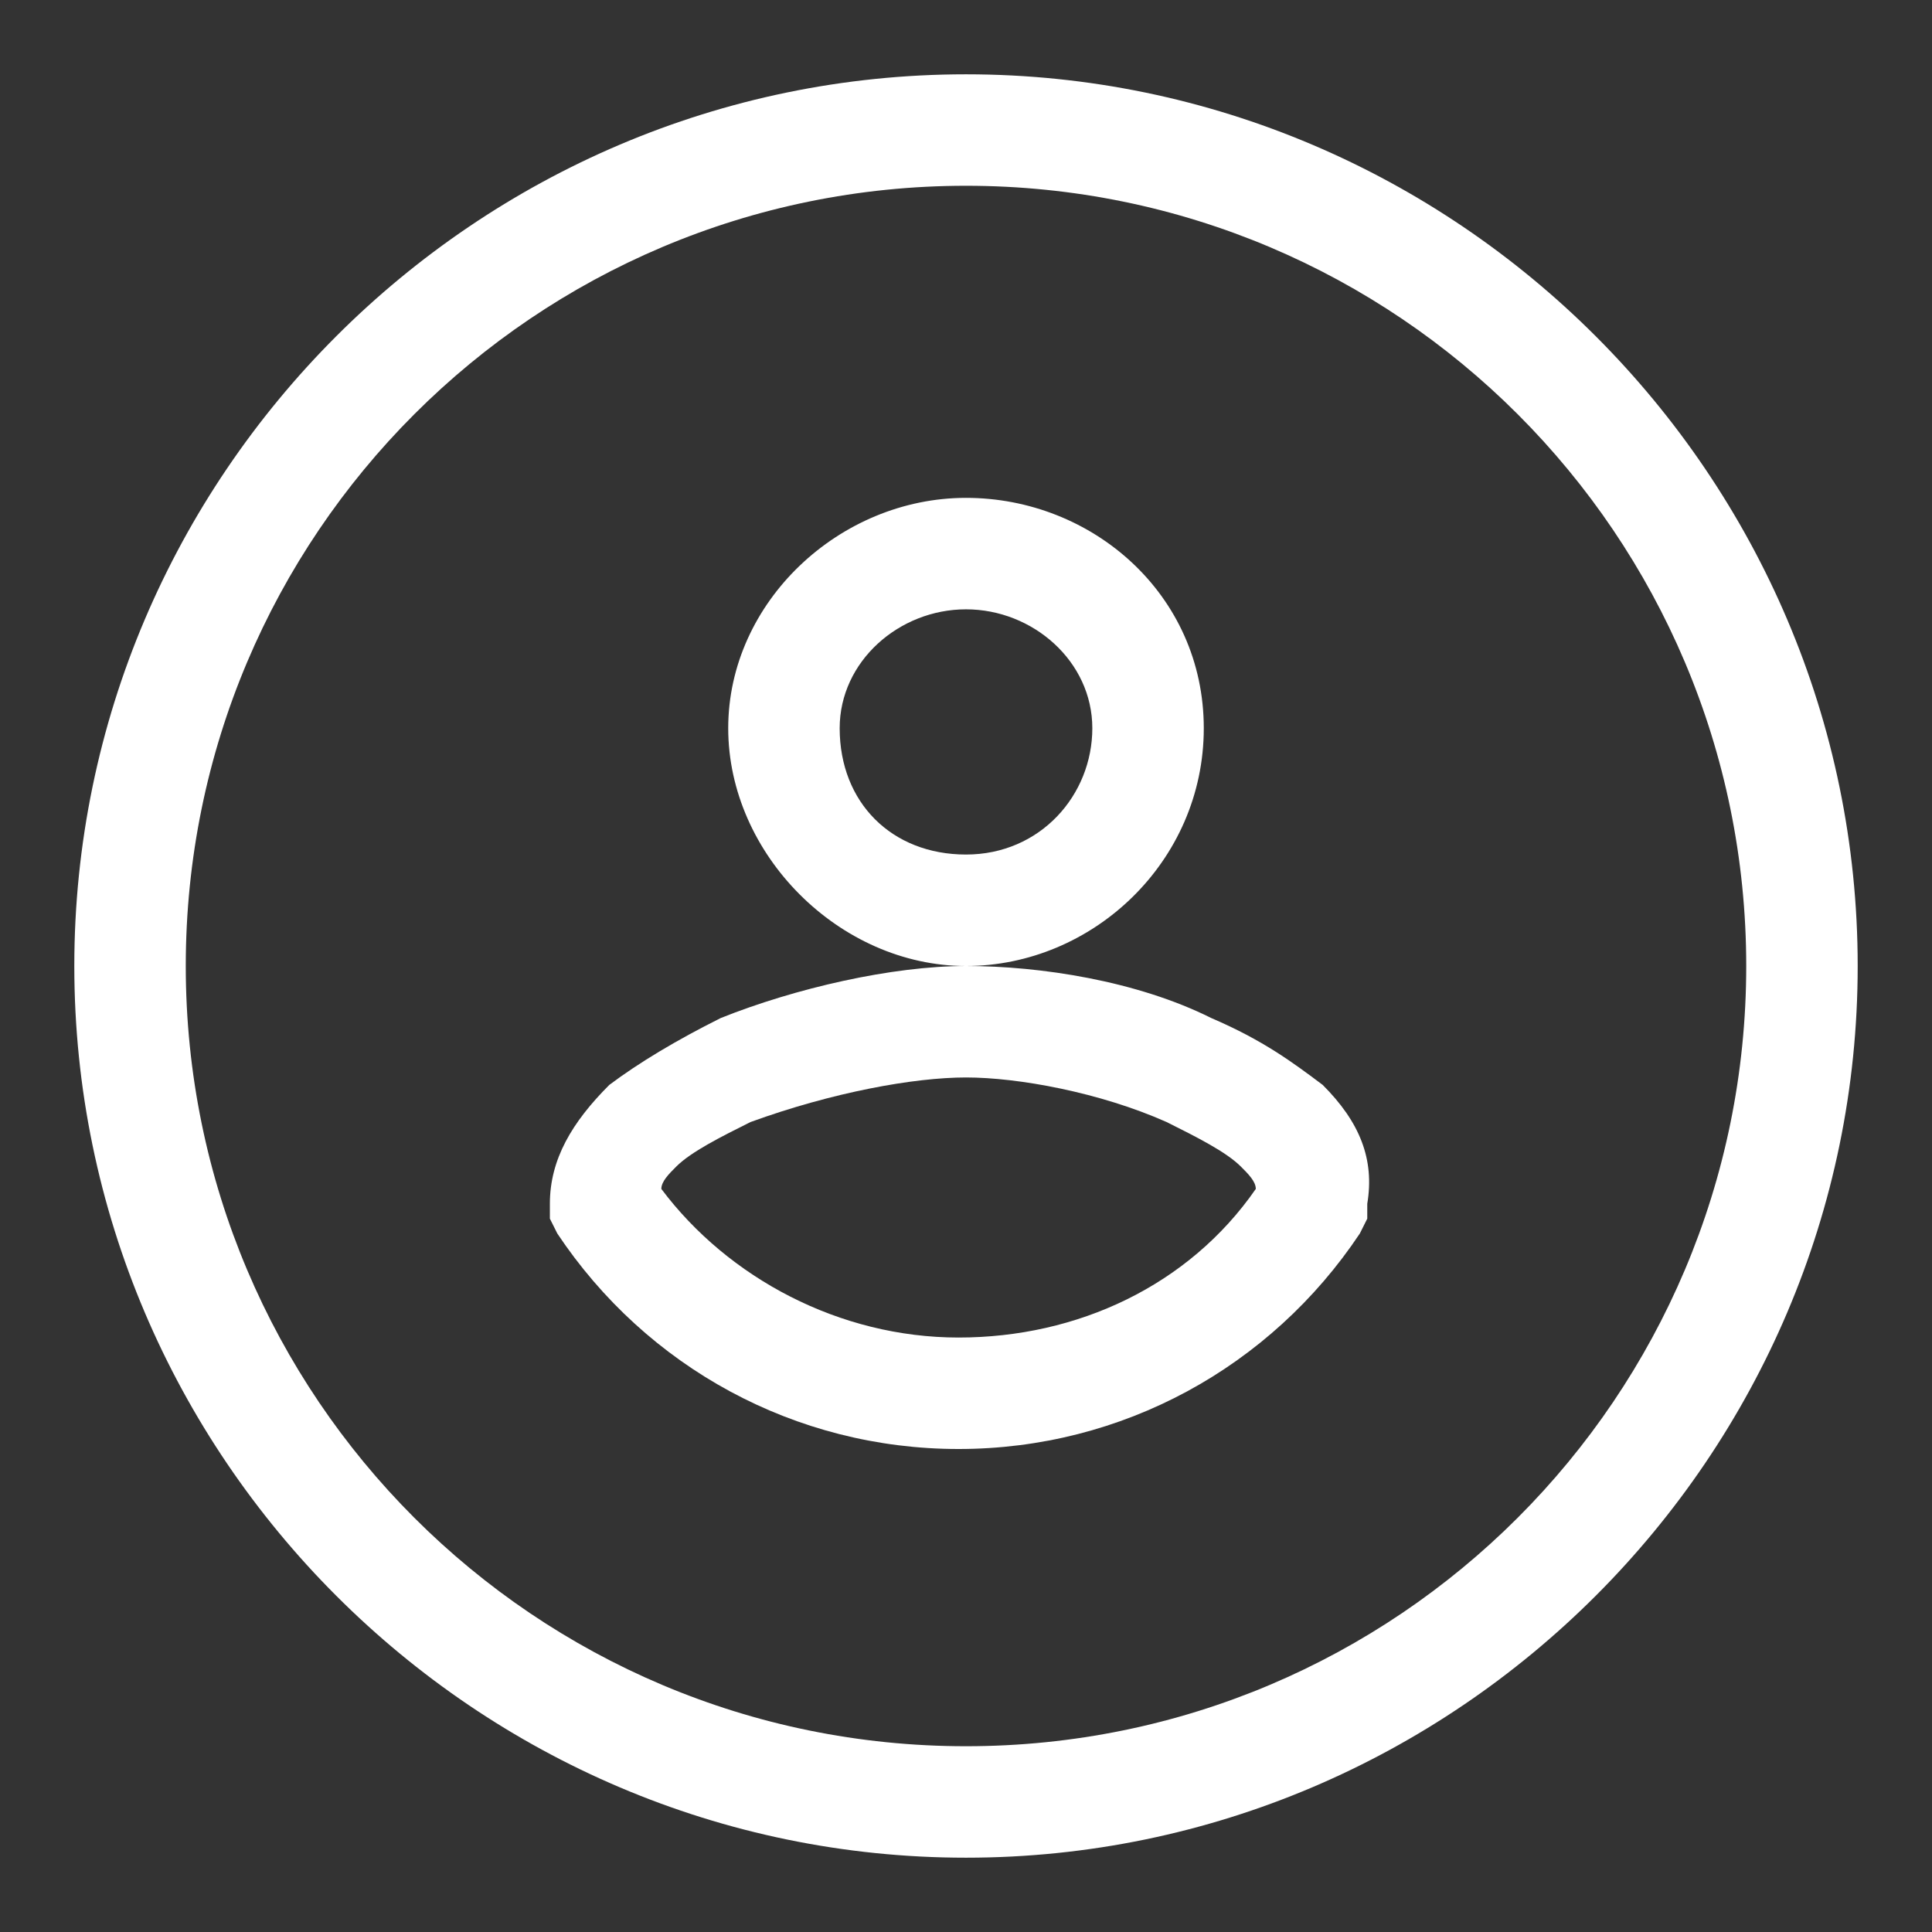
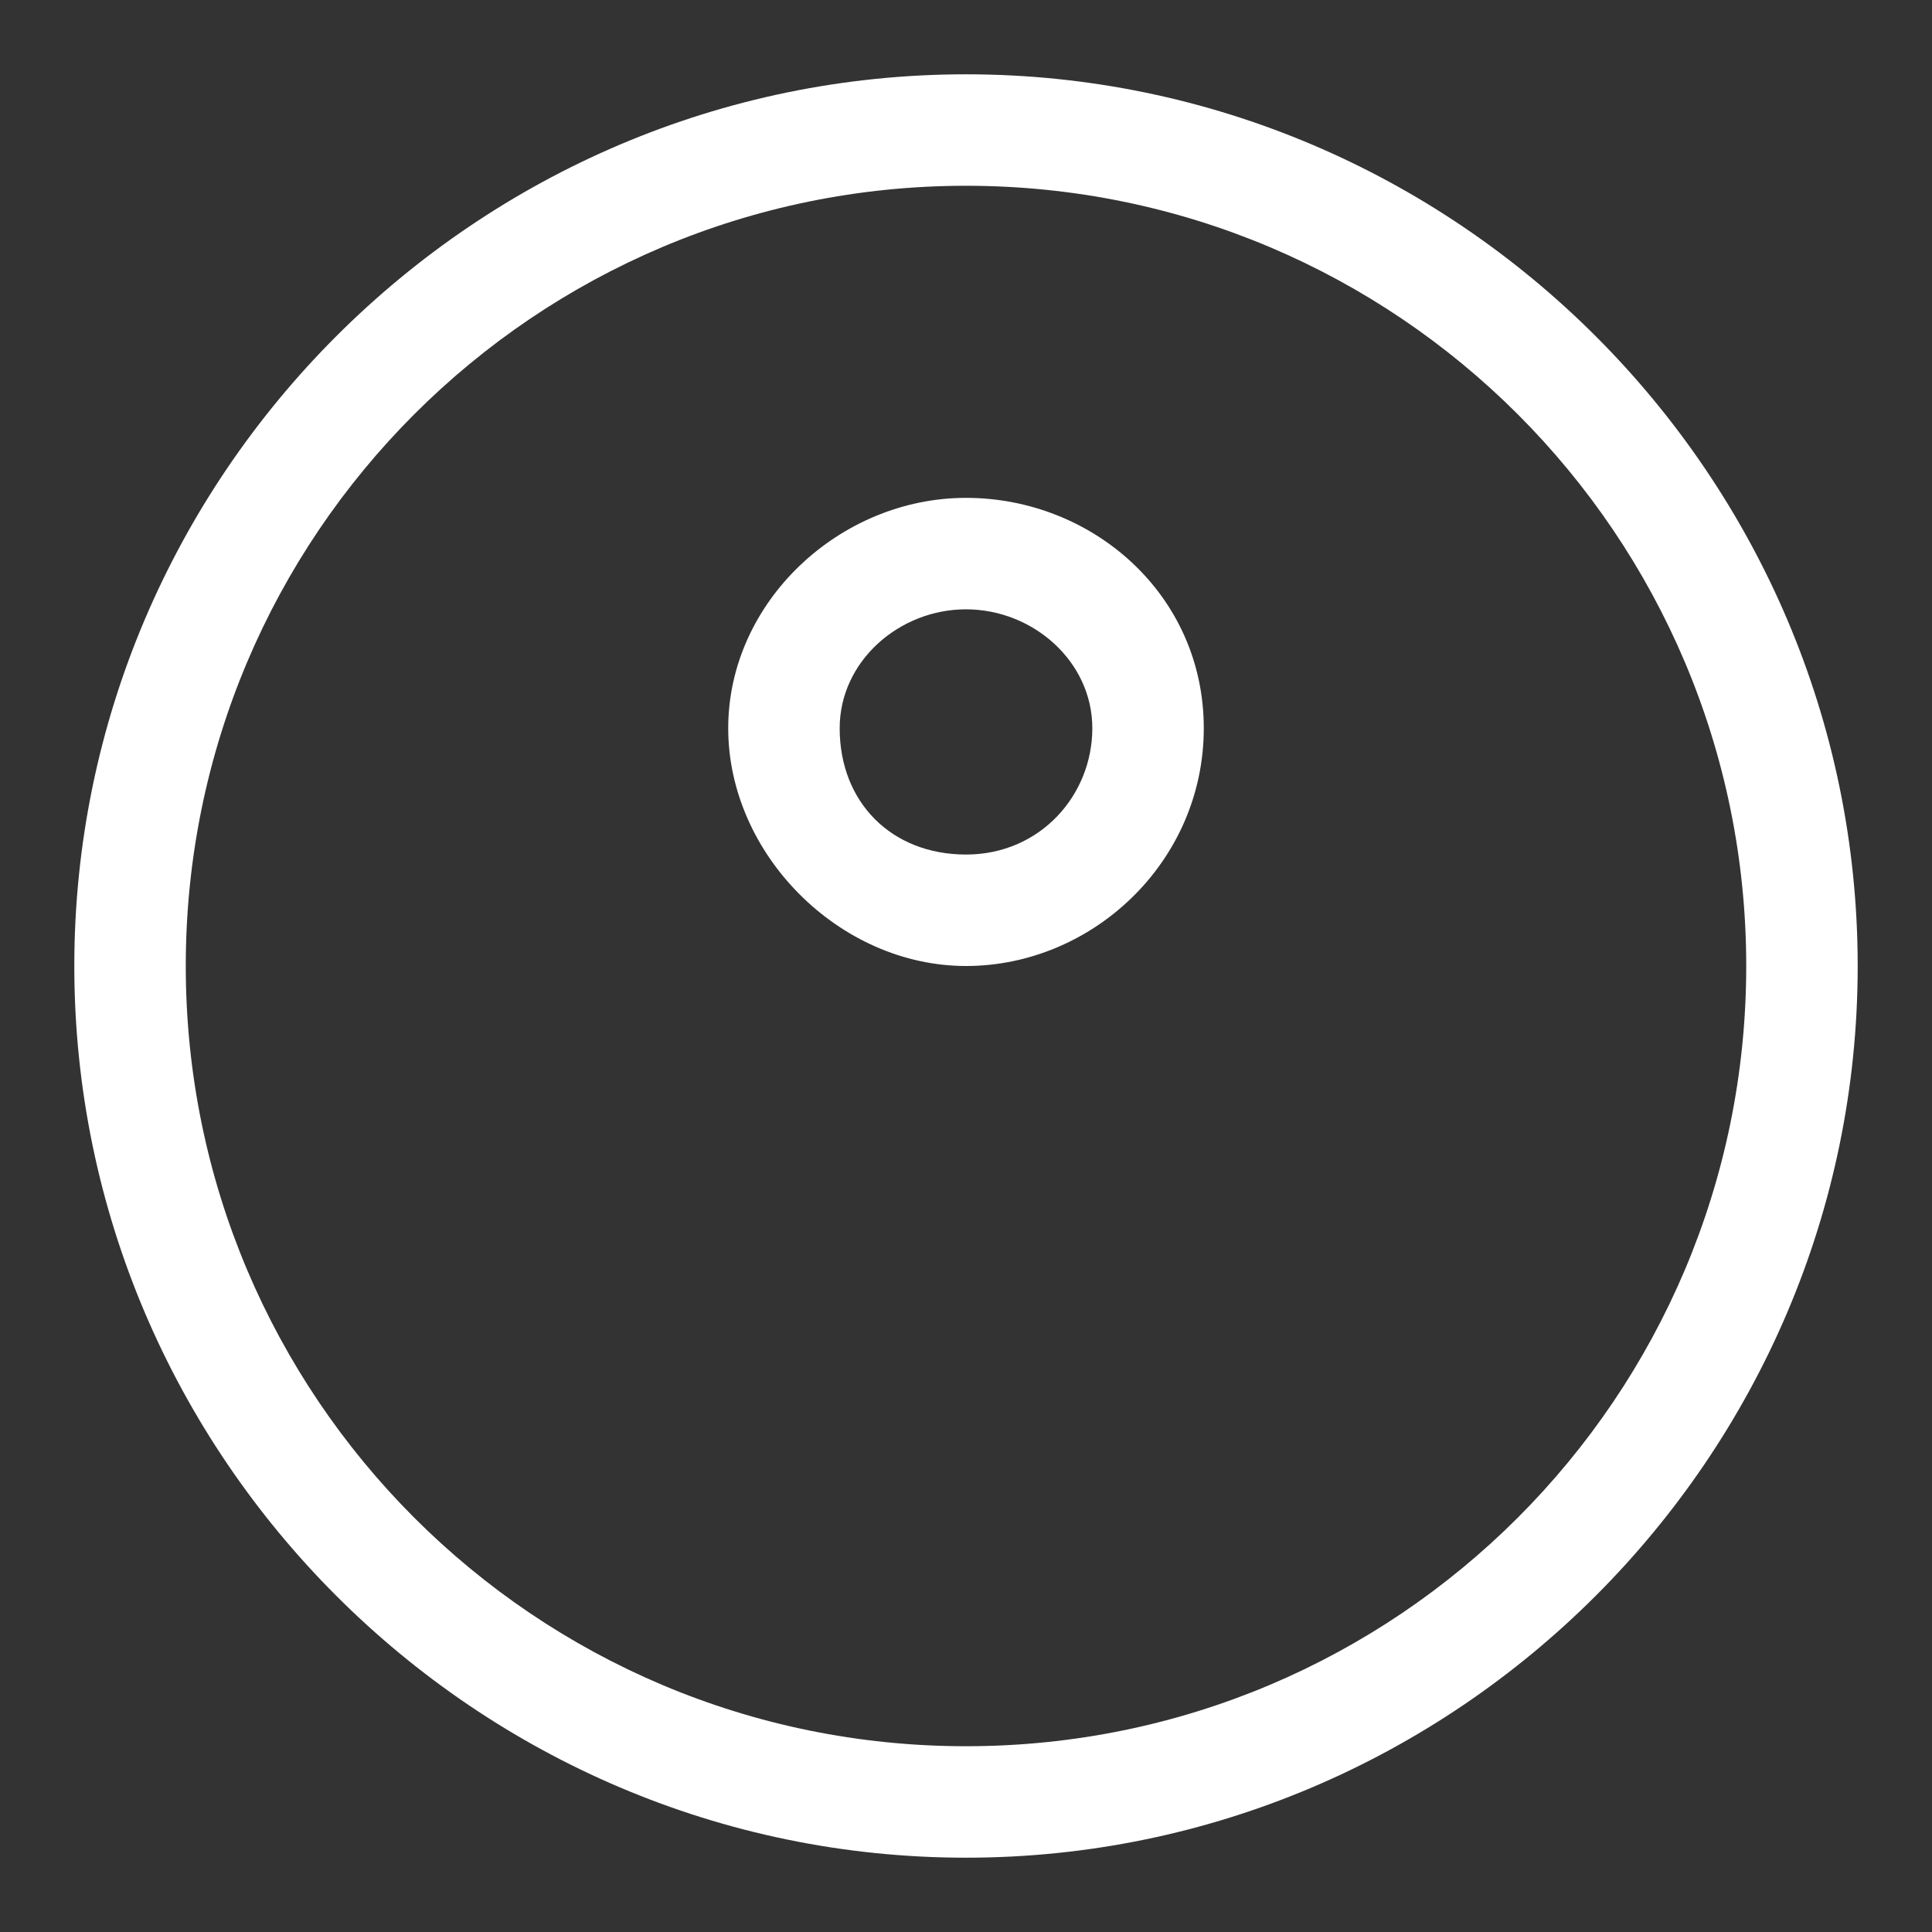
<svg xmlns="http://www.w3.org/2000/svg" version="1.1" id="Layer_1" x="0px" y="0px" viewBox="0 0 26 26" style="enable-background:new 0 0 26 26;" xml:space="preserve">
  <rect x="0" y="0" width="26" height="26" fill="#333333" stroke="none" />
  <style type="text/css"> .st0{fill:#FFFFFF;} </style>
  <path class="st0" d="M13,1C6.4,1,1,6.4,1,13s5.4,12,12,12s12-5.4,12-12S19.6,1,13,1z M13,23.5C7.2,23.5,2.5,18.8,2.5,13 S7.2,2.5,13,2.5S23.5,7.2,23.5,13S18.8,23.5,13,23.5z" />
  <g>
-     <path class="st0" d="M17.8,14.6c-0.4-0.3-0.8-0.6-1.5-0.9C15.3,13.2,14,13,13,13c-1,0-2.3,0.3-3.3,0.7c-0.6,0.3-1.1,0.6-1.5,0.9 c-0.5,0.5-0.8,1-0.8,1.6v0.2l0.1,0.2c1.2,1.8,3.2,2.9,5.4,2.9c2.2,0,4.2-1.1,5.4-2.9l0.1-0.2v-0.2C18.5,15.6,18.3,15.1,17.8,14.6z M13,14.5c0.7,0,1.8,0.2,2.7,0.6c0.4,0.2,0.8,0.4,1,0.6c0.1,0.1,0.2,0.2,0.2,0.3c-0.9,1.3-2.4,2-4,2s-3.1-0.8-4-2 c0-0.1,0.1-0.2,0.2-0.3c0.2-0.2,0.6-0.4,1-0.6C11.2,14.7,12.3,14.5,13,14.5z" />
    <path class="st0" d="M13,13c1.7,0,3.2-1.4,3.2-3.2S14.7,6.7,13,6.7S9.8,8.1,9.8,9.8S11.3,13,13,13z M13,8.2c0.9,0,1.7,0.7,1.7,1.6 c0,0.9-0.7,1.7-1.7,1.7s-1.7-0.7-1.7-1.7C11.3,8.9,12.1,8.2,13,8.2z" />
  </g>
</svg>